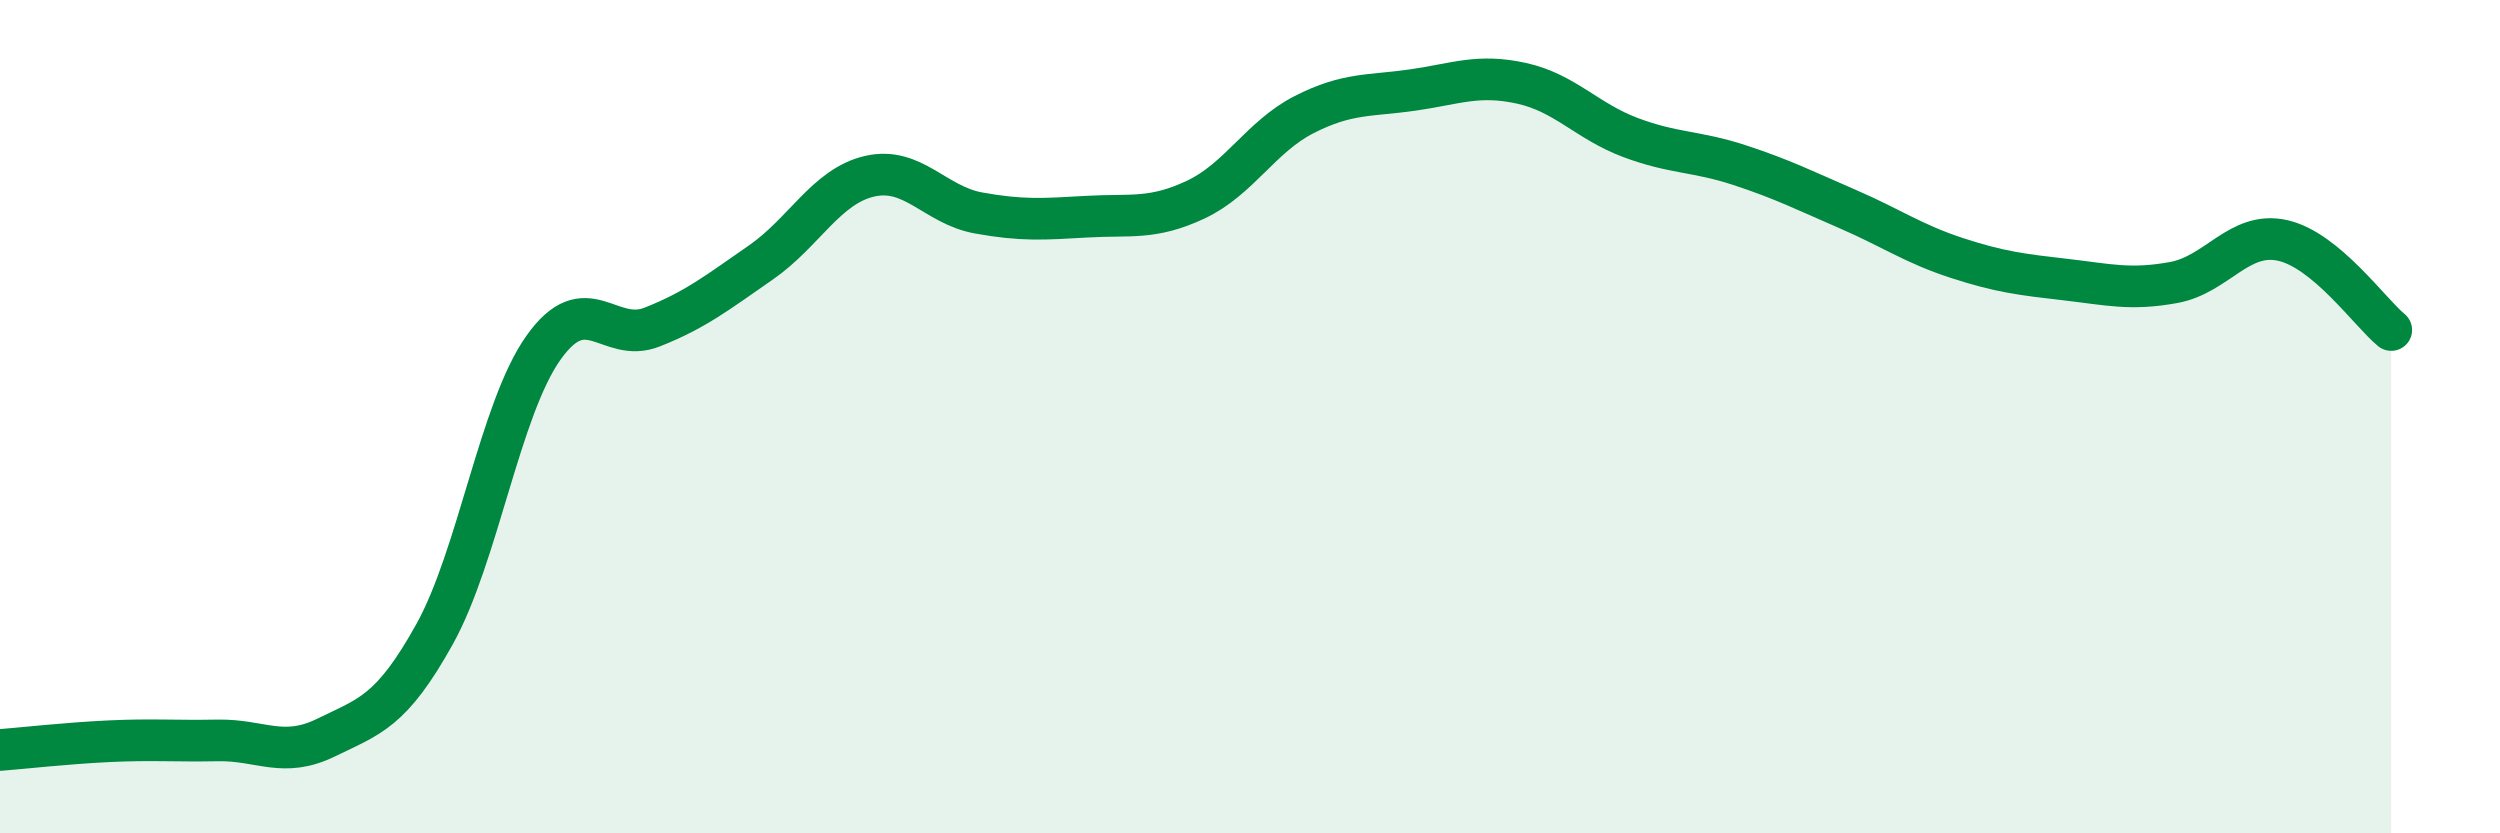
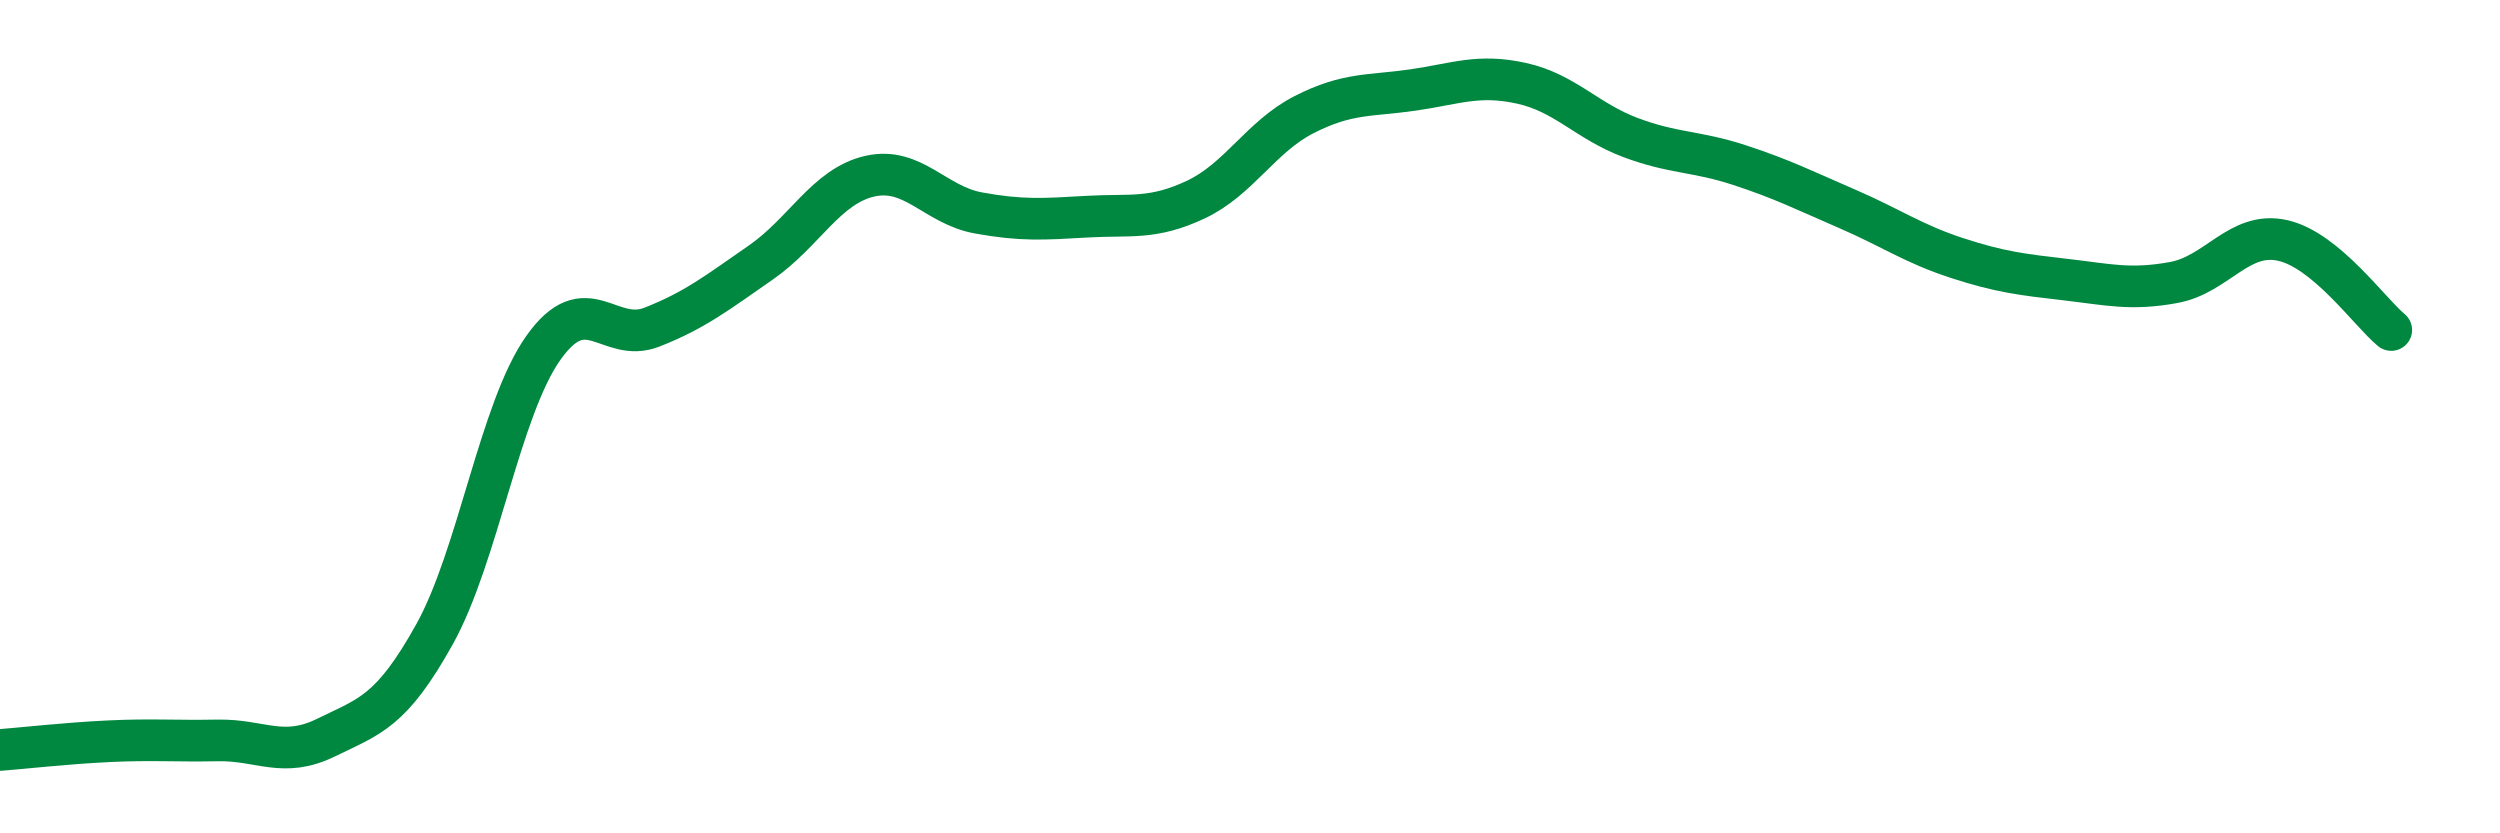
<svg xmlns="http://www.w3.org/2000/svg" width="60" height="20" viewBox="0 0 60 20">
-   <path d="M 0,18 C 0.52,17.96 1.57,17.84 2.61,17.79 C 3.65,17.74 4.18,17.79 5.22,17.77 C 6.26,17.75 6.79,18.21 7.83,17.7 C 8.87,17.19 9.39,17.09 10.43,15.22 C 11.47,13.35 12,9.82 13.04,8.35 C 14.08,6.88 14.61,8.26 15.65,7.85 C 16.69,7.44 17.22,7.02 18.26,6.3 C 19.3,5.58 19.83,4.47 20.87,4.23 C 21.91,3.99 22.44,4.92 23.48,5.11 C 24.52,5.3 25.05,5.26 26.09,5.2 C 27.13,5.14 27.66,5.28 28.7,4.79 C 29.74,4.3 30.26,3.28 31.3,2.75 C 32.34,2.22 32.87,2.31 33.91,2.16 C 34.95,2.01 35.48,1.77 36.52,2 C 37.56,2.23 38.09,2.91 39.13,3.3 C 40.17,3.69 40.7,3.62 41.74,3.96 C 42.78,4.3 43.31,4.57 44.35,5.02 C 45.39,5.47 45.92,5.85 46.96,6.19 C 48,6.53 48.53,6.59 49.57,6.71 C 50.61,6.83 51.13,6.97 52.17,6.78 C 53.21,6.59 53.74,5.54 54.78,5.77 C 55.82,6 56.87,7.49 57.39,7.92L57.39 20L0 20Z" fill="#008740" opacity="0.1" stroke-linecap="round" stroke-linejoin="round" />
  <path d="M 0,18 C 0.52,17.96 1.57,17.84 2.61,17.79 C 3.65,17.74 4.18,17.79 5.22,17.77 C 6.26,17.75 6.79,18.21 7.83,17.7 C 8.87,17.19 9.39,17.09 10.43,15.22 C 11.47,13.35 12,9.82 13.04,8.35 C 14.08,6.88 14.61,8.26 15.65,7.85 C 16.69,7.44 17.22,7.02 18.26,6.3 C 19.3,5.58 19.83,4.47 20.87,4.23 C 21.91,3.99 22.44,4.92 23.48,5.11 C 24.52,5.3 25.05,5.26 26.09,5.2 C 27.13,5.14 27.66,5.28 28.7,4.79 C 29.74,4.3 30.26,3.28 31.3,2.75 C 32.34,2.22 32.87,2.31 33.91,2.16 C 34.95,2.01 35.48,1.77 36.52,2 C 37.56,2.23 38.09,2.91 39.13,3.3 C 40.17,3.69 40.7,3.62 41.74,3.96 C 42.78,4.3 43.31,4.57 44.35,5.02 C 45.39,5.47 45.92,5.85 46.96,6.19 C 48,6.53 48.53,6.59 49.57,6.71 C 50.61,6.83 51.13,6.97 52.17,6.78 C 53.21,6.59 53.74,5.54 54.78,5.77 C 55.82,6 56.87,7.49 57.39,7.92" stroke="#008740" stroke-width="1" fill="none" stroke-linecap="round" stroke-linejoin="round" />
</svg>